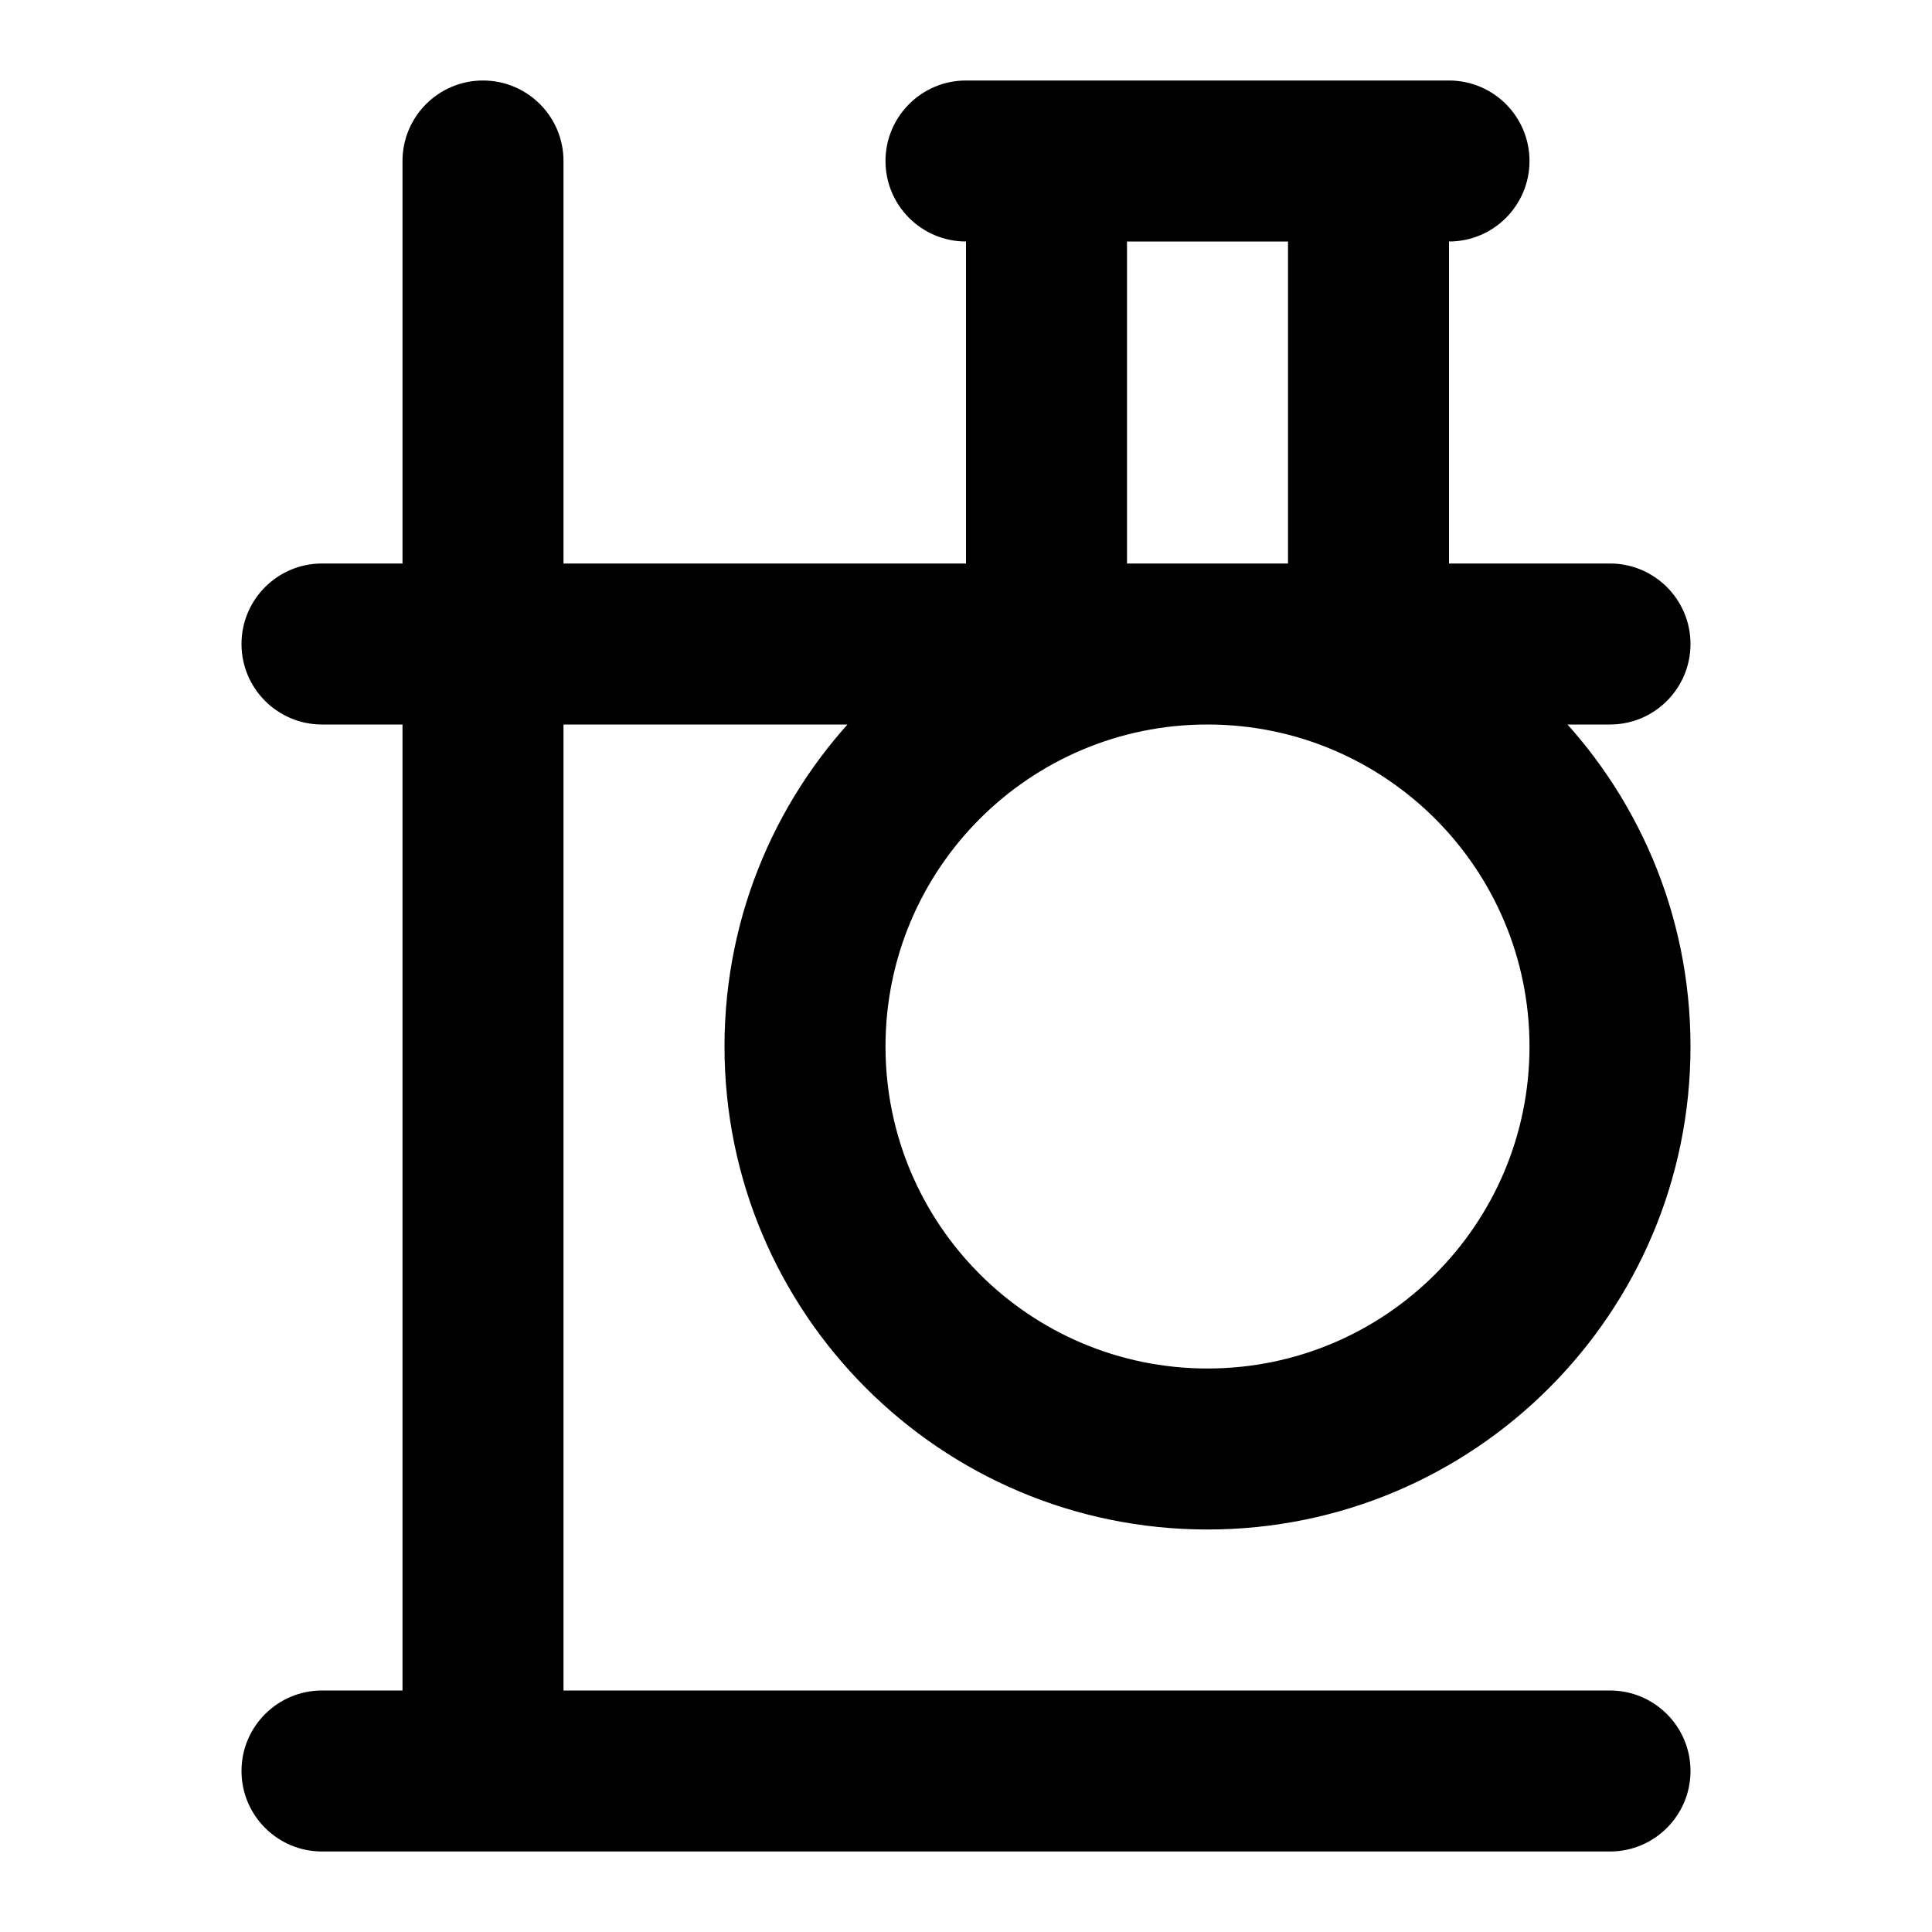
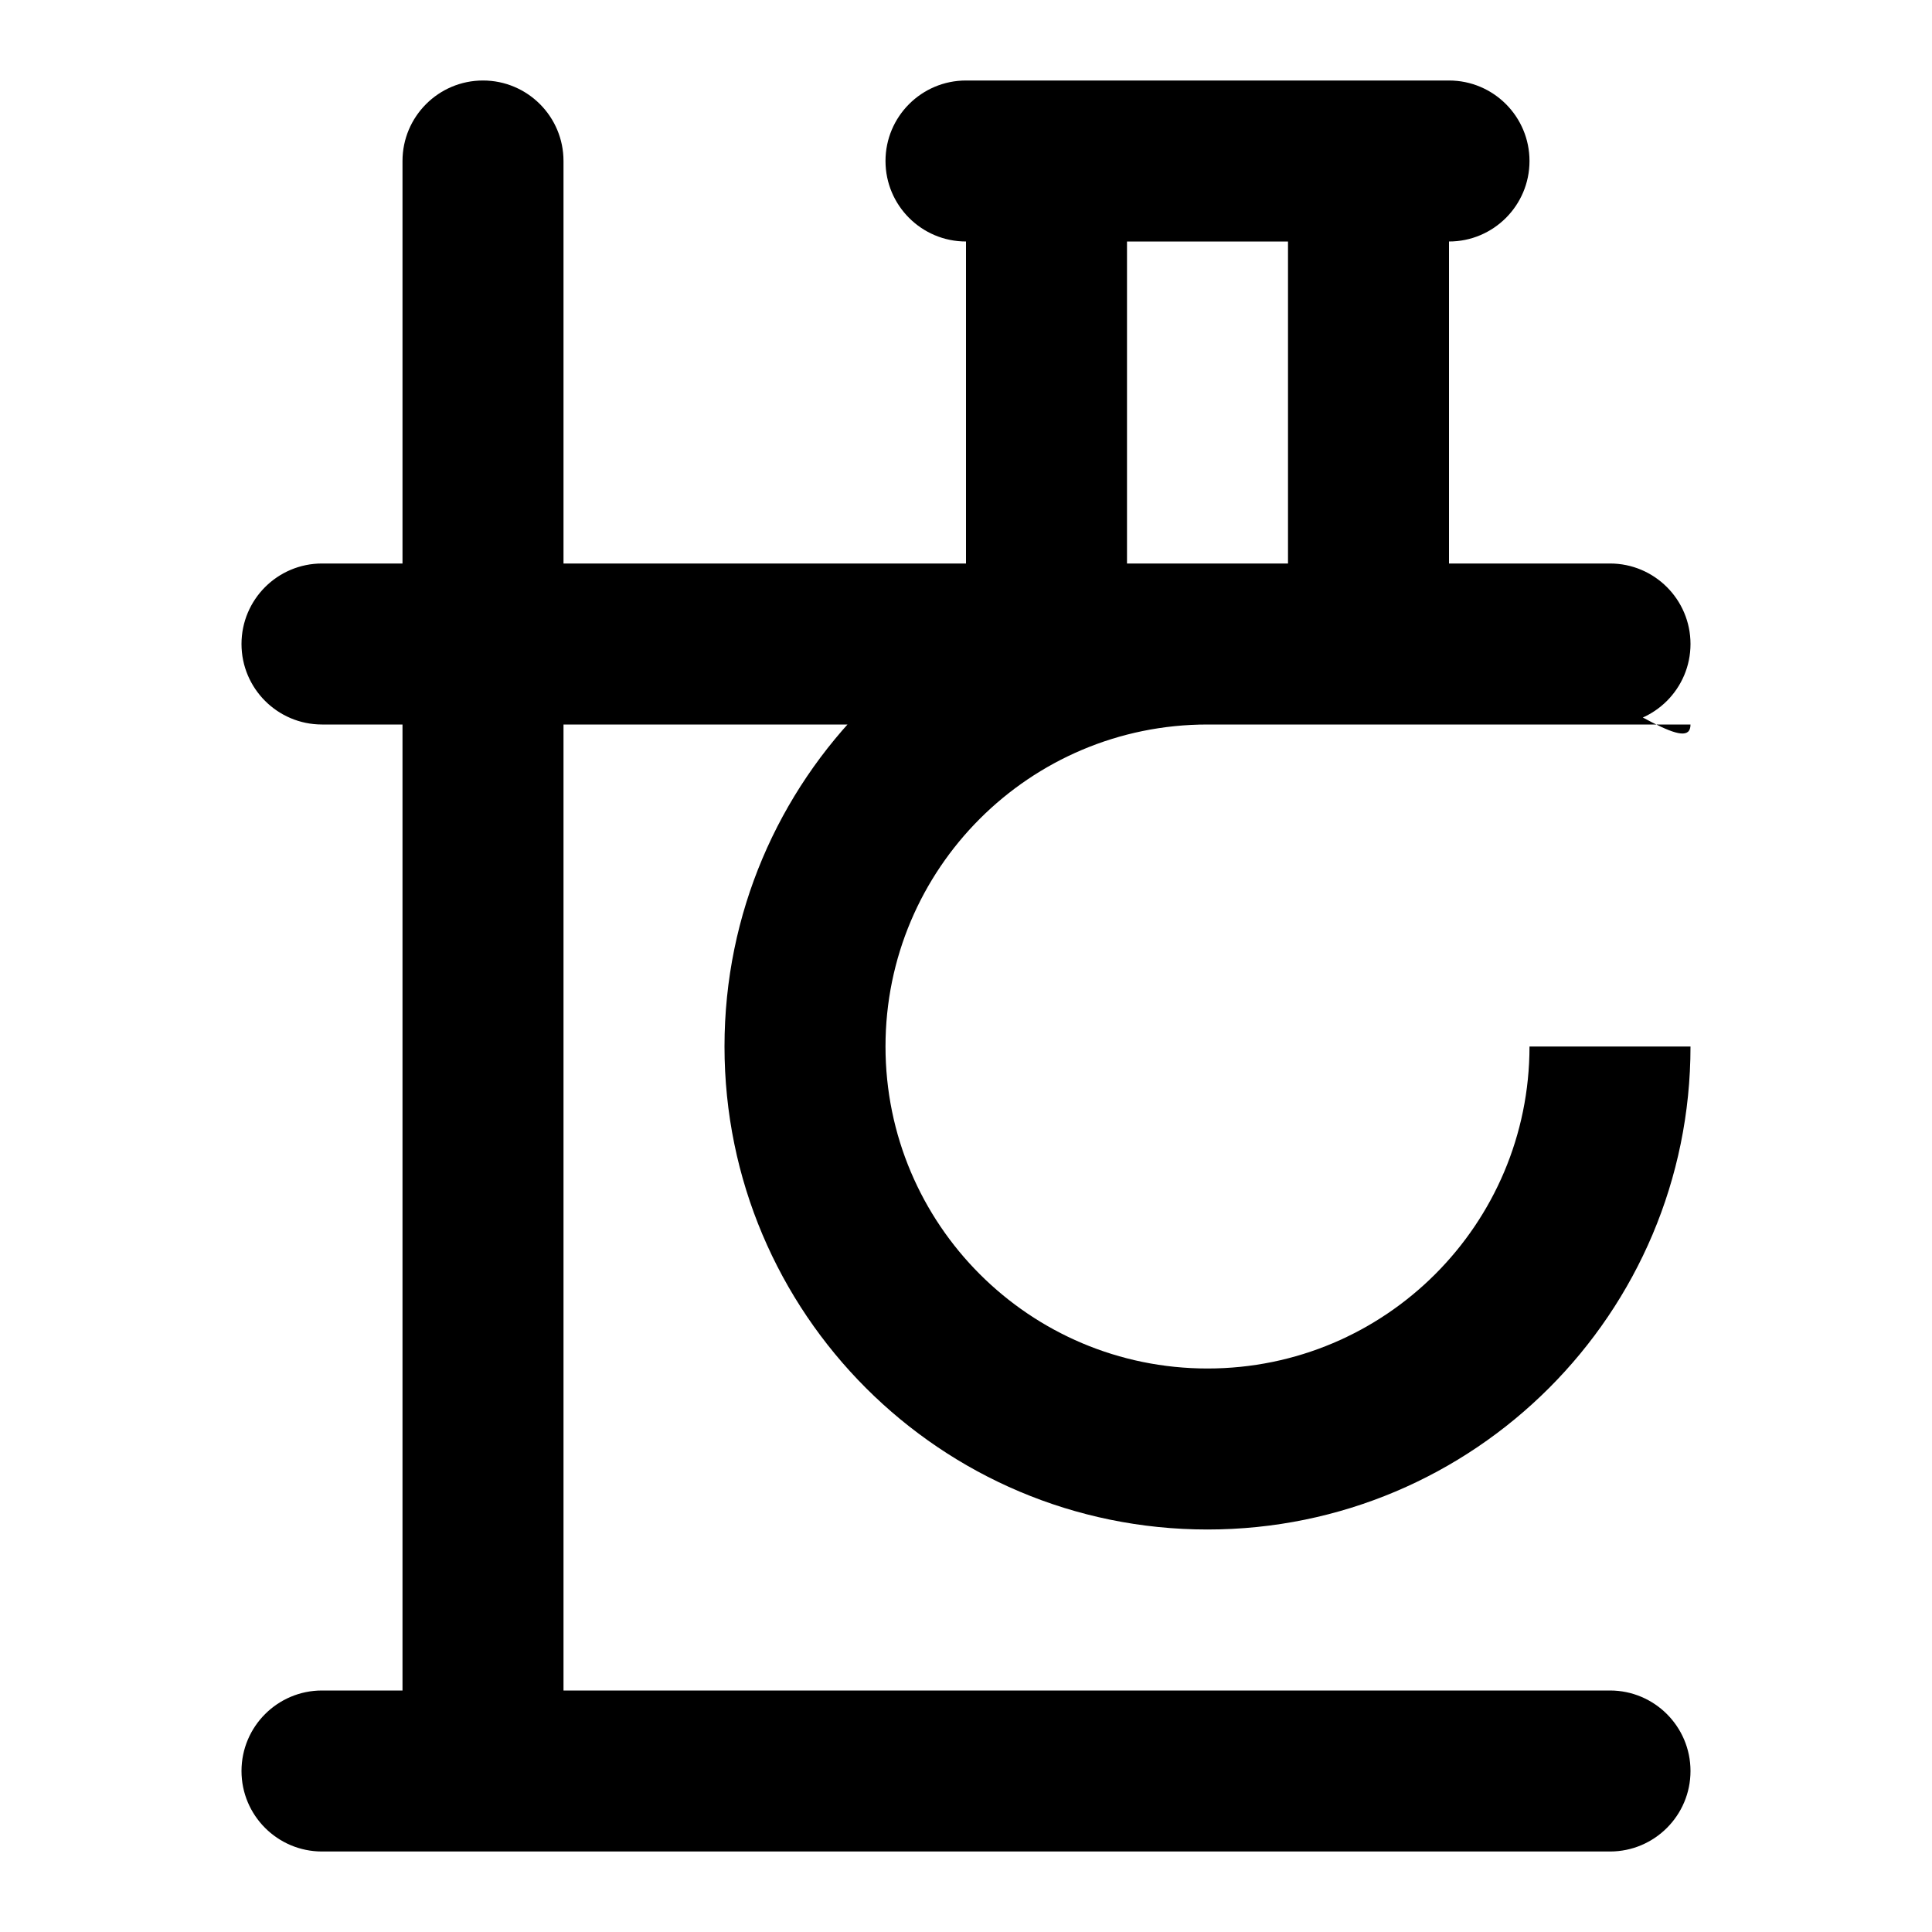
<svg xmlns="http://www.w3.org/2000/svg" width="36" height="36" viewBox="0 0 36 36" fill="none">
-   <path d="M19.5 3V1.5C18.672 1.5 18 2.172 18 3L19.5 3ZM25.5 3H27C27 2.172 26.328 1.5 25.5 1.5V3ZM25.5 12V13.5C26.328 13.5 27 12.828 27 12H25.5ZM19.5 12H18C18 12.828 18.672 13.5 19.5 13.5V12ZM18 1.5C17.172 1.5 16.5 2.172 16.5 3C16.5 3.828 17.172 4.5 18 4.5V1.5ZM27 4.5C27.828 4.5 28.5 3.828 28.5 3C28.5 2.172 27.828 1.5 27 1.5V4.5ZM10.5 3C10.5 2.172 9.828 1.5 9 1.5C8.172 1.5 7.5 2.172 7.5 3L10.5 3ZM7.5 33C7.5 33.828 8.172 34.5 9 34.5C9.828 34.5 10.5 33.828 10.5 33H7.5ZM6 10.5C5.172 10.5 4.5 11.172 4.5 12C4.5 12.828 5.172 13.5 6 13.5V10.5ZM30 13.5C30.828 13.5 31.5 12.828 31.5 12C31.5 11.172 30.828 10.5 30 10.5V13.5ZM6 31.5C5.172 31.5 4.5 32.172 4.5 33C4.5 33.828 5.172 34.5 6 34.5V31.5ZM30 34.5C30.828 34.5 31.5 33.828 31.5 33C31.5 32.172 30.828 31.5 30 31.5V34.5ZM19.5 4.5H25.5V1.5H19.5V4.5ZM24 3V12H27V3H24ZM25.5 10.5H19.5V13.5H25.5V10.5ZM21 12V3H18V12H21ZM28.5 19.5C28.5 22.814 25.814 25.5 22.5 25.5V28.5C27.471 28.5 31.5 24.471 31.5 19.5H28.5ZM22.5 25.5C19.186 25.5 16.5 22.814 16.5 19.5H13.5C13.5 24.471 17.529 28.5 22.5 28.5V25.5ZM16.5 19.5C16.5 16.186 19.186 13.5 22.5 13.5V10.5C17.529 10.5 13.5 14.529 13.5 19.5H16.5ZM22.5 13.5C25.814 13.5 28.5 16.186 28.5 19.5H31.5C31.5 14.529 27.471 10.5 22.5 10.5V13.5ZM18 4.5H27V1.5H18V4.5ZM7.5 3L7.5 33H10.5L10.5 3L7.5 3ZM6 13.5H30V10.5H6V13.5ZM6 34.5H30V31.5H6V34.5Z" fill="black" />
+   <path d="M19.5 3V1.5C18.672 1.5 18 2.172 18 3L19.5 3ZM25.5 3H27C27 2.172 26.328 1.5 25.5 1.5V3ZM25.5 12V13.5C26.328 13.5 27 12.828 27 12H25.5ZM19.5 12H18C18 12.828 18.672 13.5 19.5 13.5V12ZM18 1.5C17.172 1.5 16.5 2.172 16.5 3C16.5 3.828 17.172 4.5 18 4.5V1.5ZM27 4.5C27.828 4.5 28.5 3.828 28.5 3C28.5 2.172 27.828 1.5 27 1.5V4.5ZM10.5 3C10.5 2.172 9.828 1.5 9 1.5C8.172 1.5 7.5 2.172 7.5 3L10.5 3ZM7.5 33C7.5 33.828 8.172 34.5 9 34.5C9.828 34.5 10.5 33.828 10.5 33H7.5ZM6 10.5C5.172 10.5 4.5 11.172 4.5 12C4.5 12.828 5.172 13.5 6 13.5V10.5ZM30 13.5C30.828 13.5 31.5 12.828 31.5 12C31.5 11.172 30.828 10.5 30 10.5V13.5ZM6 31.5C5.172 31.5 4.5 32.172 4.5 33C4.5 33.828 5.172 34.5 6 34.5V31.5ZM30 34.5C30.828 34.5 31.5 33.828 31.5 33C31.5 32.172 30.828 31.5 30 31.5V34.5ZM19.5 4.5H25.5V1.5H19.5V4.5ZM24 3V12H27V3H24ZM25.5 10.5H19.5V13.5H25.5V10.5ZM21 12V3H18V12H21ZM28.5 19.5C28.5 22.814 25.814 25.5 22.5 25.5V28.5C27.471 28.5 31.5 24.471 31.5 19.5H28.5ZM22.5 25.5C19.186 25.5 16.5 22.814 16.5 19.5H13.5C13.5 24.471 17.529 28.5 22.5 28.5V25.5ZM16.5 19.5C16.5 16.186 19.186 13.5 22.5 13.5V10.5C17.529 10.5 13.5 14.529 13.5 19.5H16.5ZM22.5 13.5H31.5C31.5 14.529 27.471 10.5 22.5 10.5V13.5ZM18 4.5H27V1.5H18V4.5ZM7.5 3L7.5 33H10.5L10.5 3L7.5 3ZM6 13.5H30V10.5H6V13.5ZM6 34.5H30V31.5H6V34.5Z" fill="black" />
</svg>